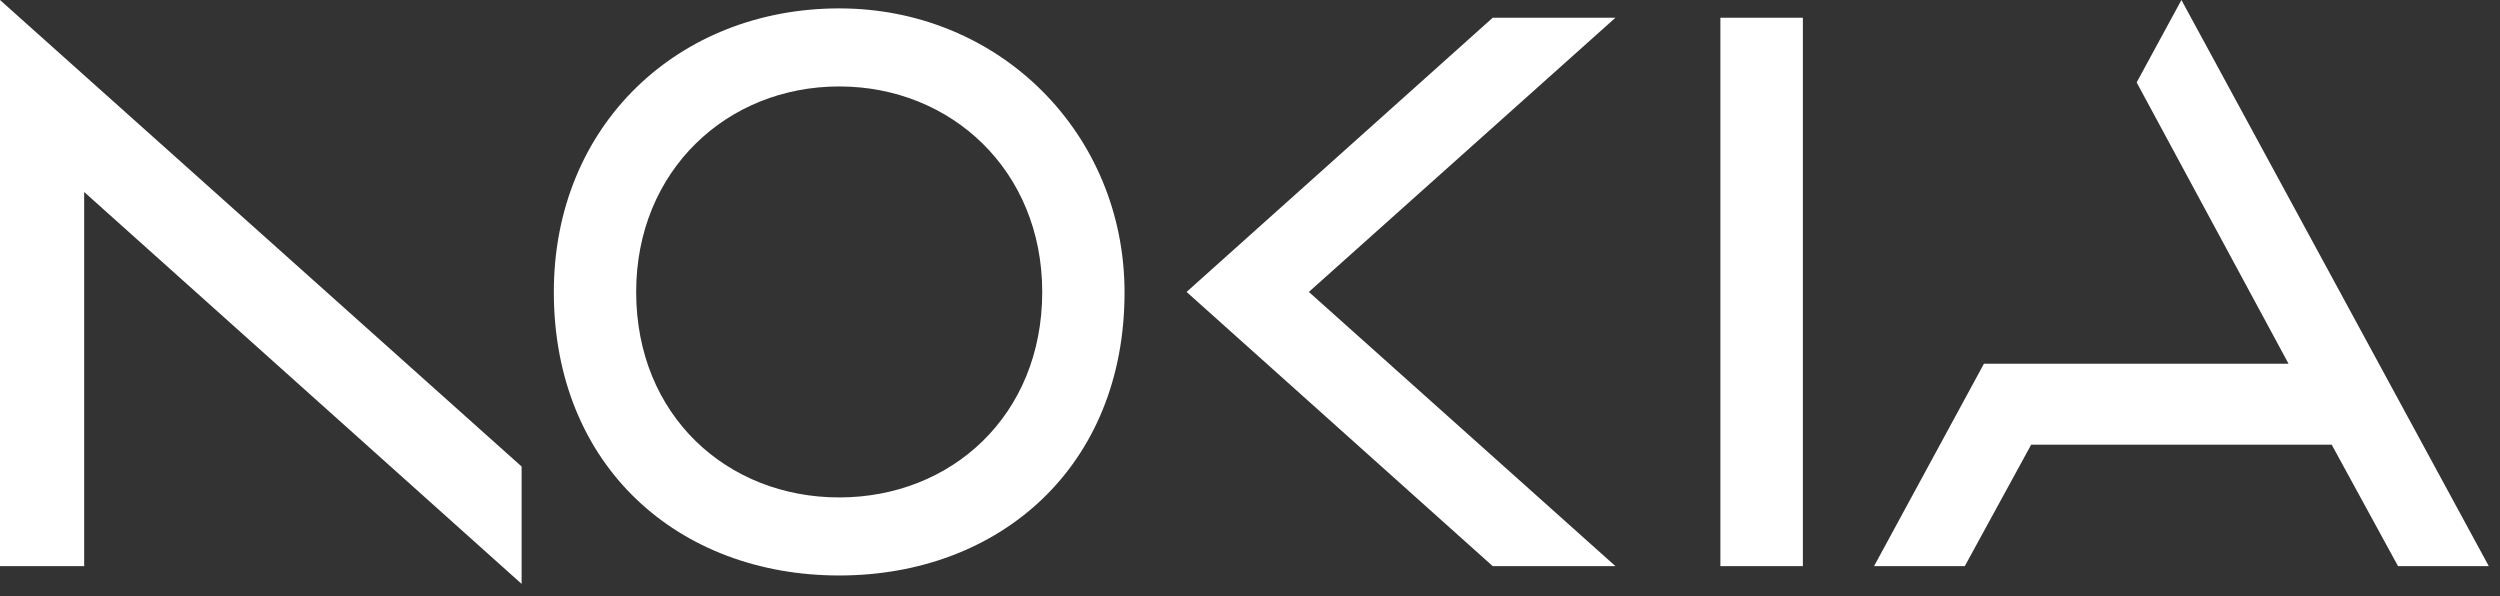
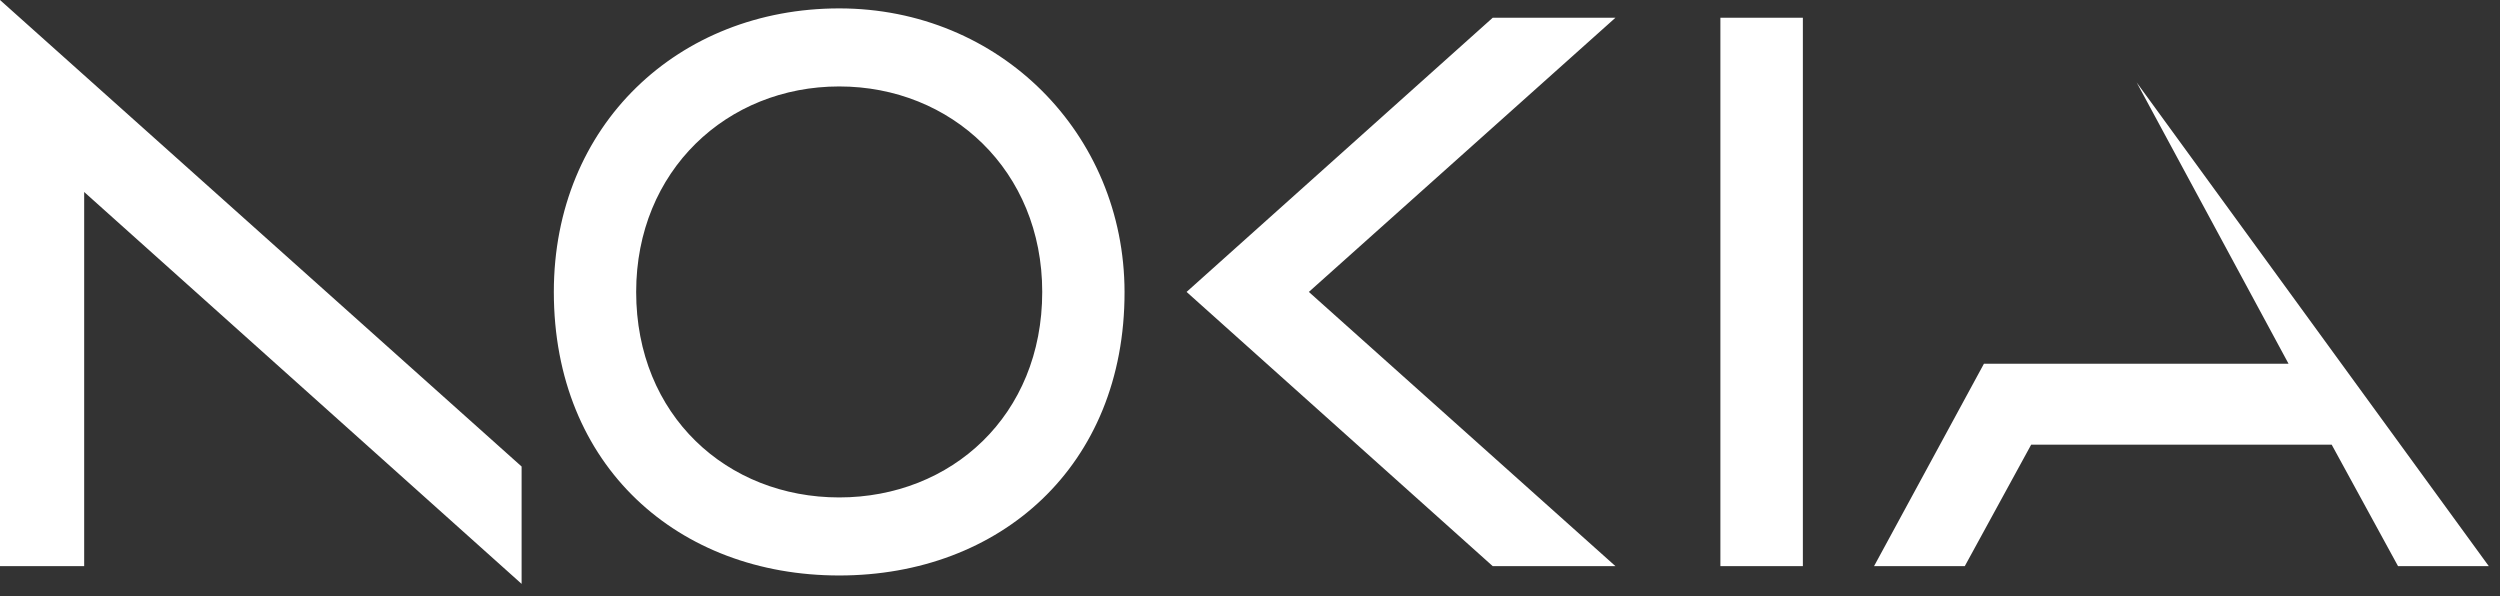
<svg xmlns="http://www.w3.org/2000/svg" fill="none" viewBox="0 0 109 26" height="26" width="109">
  <rect x="0" y="0" width="109" height="26" fill="#333333" stroke="none" />
-   <path fill="white" d="M75.009 0.774V24.683H78.605V0.774H75.009ZM36.589 0.366C29.583 0.366 24.147 5.45 24.147 12.728C24.147 20.335 29.583 25.091 36.589 25.091C43.594 25.091 49.041 20.335 49.03 12.728C49.02 5.832 43.594 0.366 36.589 0.366ZM45.441 12.728C45.441 18.117 41.477 21.688 36.589 21.688C31.7 21.688 27.737 18.117 27.737 12.728C27.737 7.438 31.7 3.769 36.589 3.769C41.477 3.769 45.441 7.438 45.441 12.728ZM0 2.15748e-06V24.683H3.67V8.371L22.742 25.457V20.34L0 2.15748e-06ZM51.735 12.728L65.082 24.683H70.433L57.066 12.728L70.433 0.774H65.082L51.735 12.728ZM108.511 24.683H104.554L101.662 19.388H88.559L85.665 24.683H81.709L86.5 15.858H99.78L93.158 3.594L95.11 0L108.511 24.683Z" />
+   <path fill="white" d="M75.009 0.774V24.683H78.605V0.774H75.009ZM36.589 0.366C29.583 0.366 24.147 5.45 24.147 12.728C24.147 20.335 29.583 25.091 36.589 25.091C43.594 25.091 49.041 20.335 49.03 12.728C49.02 5.832 43.594 0.366 36.589 0.366ZM45.441 12.728C45.441 18.117 41.477 21.688 36.589 21.688C31.7 21.688 27.737 18.117 27.737 12.728C27.737 7.438 31.7 3.769 36.589 3.769C41.477 3.769 45.441 7.438 45.441 12.728ZM0 2.15748e-06V24.683H3.67V8.371L22.742 25.457V20.34L0 2.15748e-06ZM51.735 12.728L65.082 24.683H70.433L57.066 12.728L70.433 0.774H65.082L51.735 12.728ZM108.511 24.683H104.554L101.662 19.388H88.559L85.665 24.683H81.709L86.5 15.858H99.78L93.158 3.594L108.511 24.683Z" />
</svg>